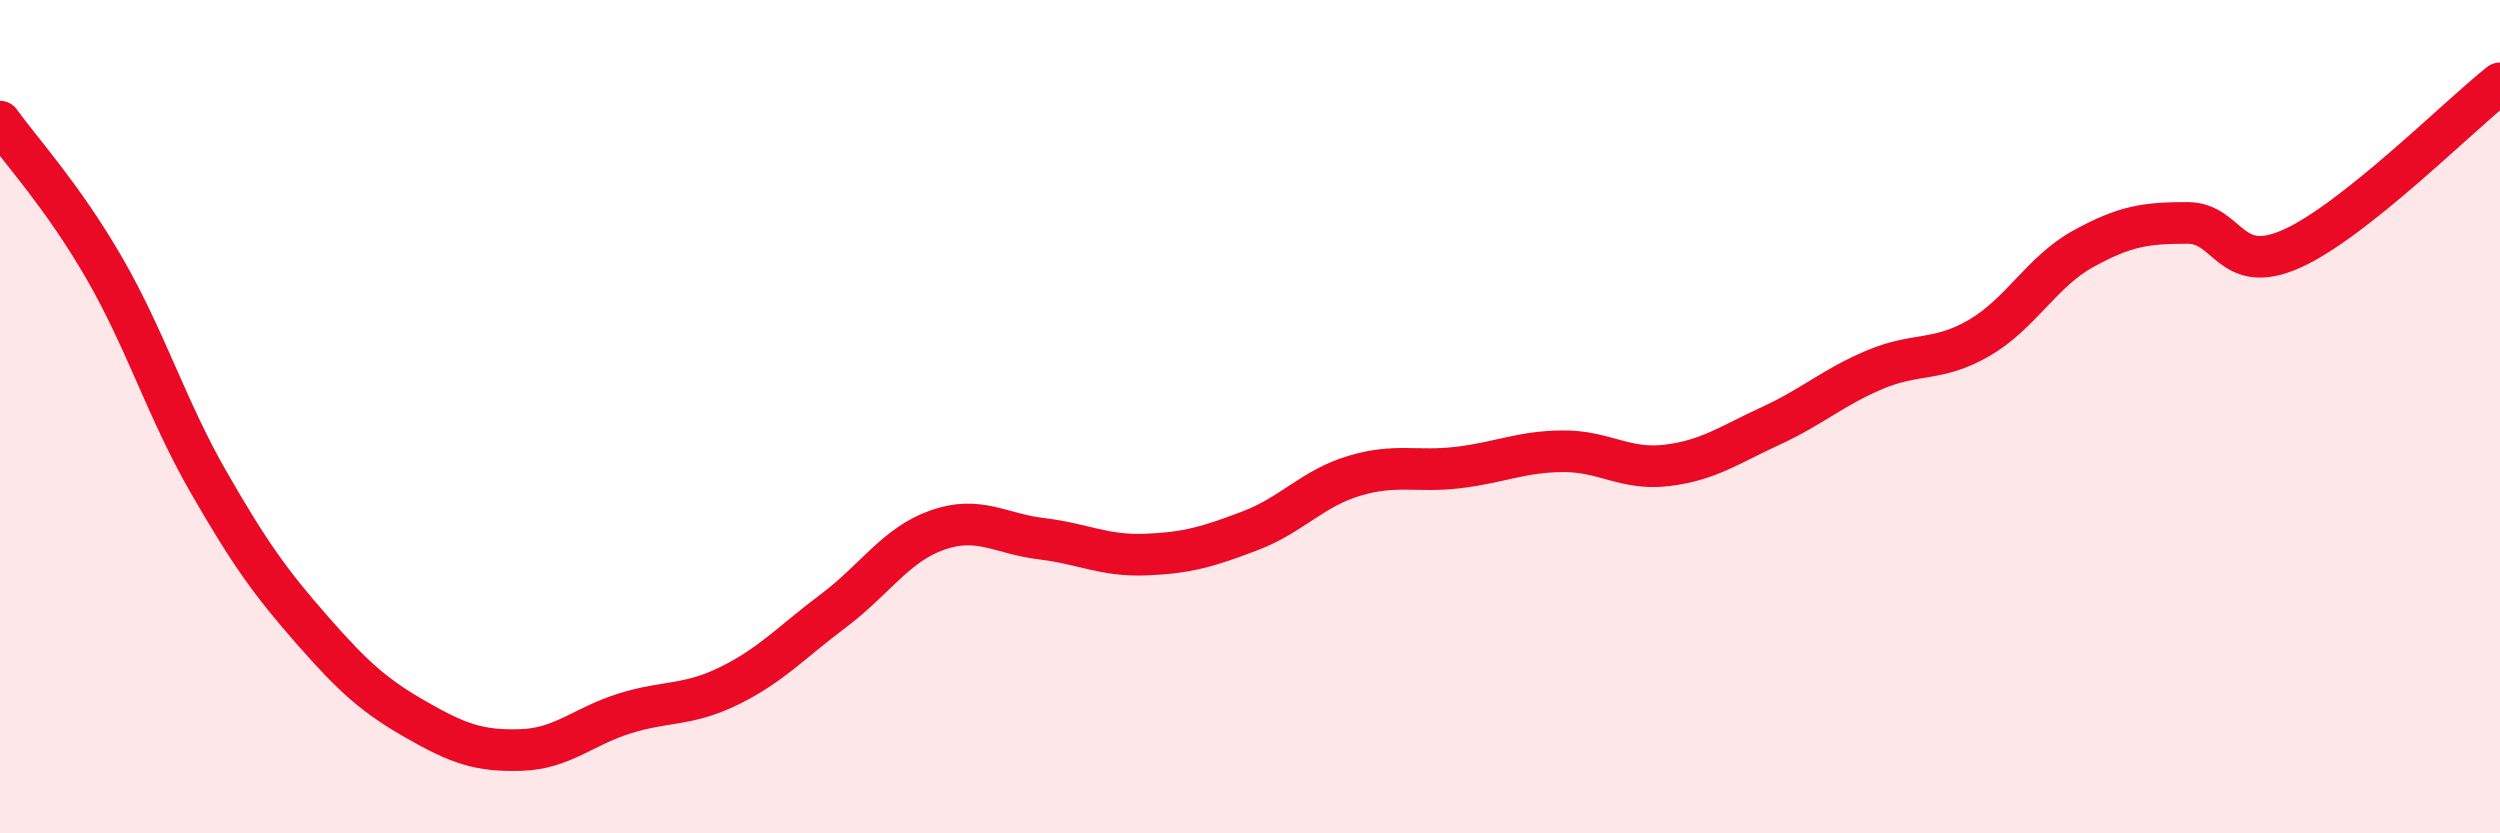
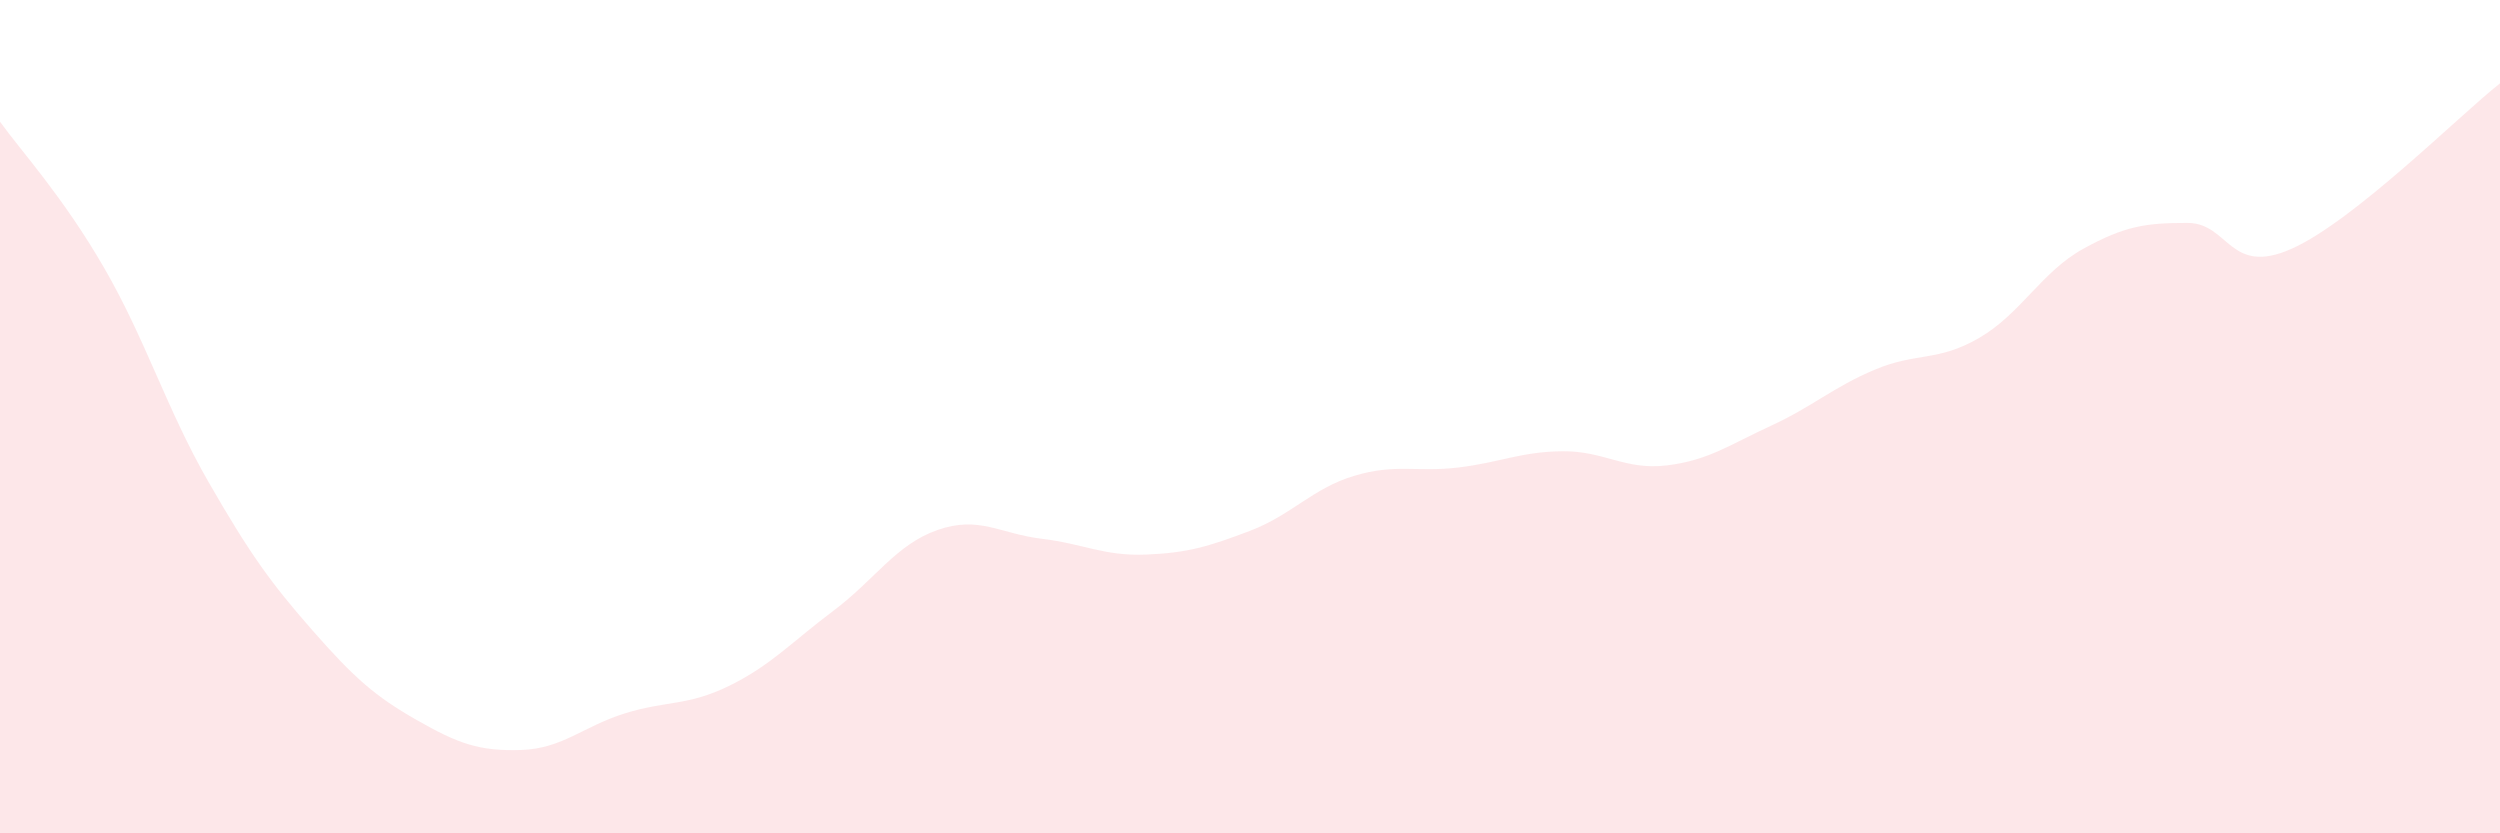
<svg xmlns="http://www.w3.org/2000/svg" width="60" height="20" viewBox="0 0 60 20">
  <path d="M 0,2.92 C 0.5,3.62 1.5,4.7 2.5,6.43 C 3.5,8.16 4,9.82 5,11.56 C 6,13.3 6.5,13.99 7.5,15.13 C 8.5,16.27 9,16.71 10,17.28 C 11,17.85 11.5,18.03 12.5,18 C 13.5,17.97 14,17.43 15,17.12 C 16,16.81 16.5,16.95 17.5,16.46 C 18.5,15.97 19,15.41 20,14.66 C 21,13.91 21.5,13.07 22.5,12.72 C 23.5,12.37 24,12.81 25,12.93 C 26,13.05 26.5,13.35 27.5,13.31 C 28.5,13.27 29,13.12 30,12.74 C 31,12.36 31.5,11.72 32.5,11.42 C 33.5,11.12 34,11.34 35,11.22 C 36,11.1 36.5,10.84 37.5,10.83 C 38.5,10.82 39,11.29 40,11.17 C 41,11.05 41.5,10.68 42.5,10.22 C 43.5,9.76 44,9.29 45,8.87 C 46,8.45 46.5,8.69 47.5,8.11 C 48.5,7.53 49,6.52 50,5.97 C 51,5.42 51.5,5.35 52.5,5.35 C 53.5,5.35 53.5,6.64 55,5.97 C 56.5,5.3 59,2.79 60,2L60 20L0 20Z" fill="#EB0A25" opacity="0.1" stroke-linecap="round" stroke-linejoin="round" />
-   <path d="M 0,2.92 C 0.5,3.62 1.5,4.7 2.5,6.43 C 3.5,8.16 4,9.82 5,11.56 C 6,13.3 6.5,13.99 7.5,15.13 C 8.5,16.27 9,16.71 10,17.28 C 11,17.85 11.5,18.03 12.5,18 C 13.5,17.97 14,17.43 15,17.12 C 16,16.81 16.5,16.95 17.5,16.46 C 18.5,15.97 19,15.41 20,14.66 C 21,13.91 21.5,13.07 22.5,12.72 C 23.5,12.37 24,12.81 25,12.93 C 26,13.05 26.5,13.35 27.5,13.31 C 28.5,13.27 29,13.12 30,12.74 C 31,12.36 31.5,11.72 32.5,11.42 C 33.5,11.12 34,11.34 35,11.22 C 36,11.1 36.5,10.84 37.5,10.83 C 38.5,10.82 39,11.29 40,11.17 C 41,11.05 41.5,10.68 42.5,10.22 C 43.5,9.76 44,9.29 45,8.87 C 46,8.45 46.5,8.69 47.5,8.11 C 48.5,7.53 49,6.52 50,5.97 C 51,5.42 51.5,5.35 52.5,5.35 C 53.5,5.35 53.5,6.64 55,5.97 C 56.5,5.3 59,2.79 60,2" stroke="#EB0A25" stroke-width="1" fill="none" stroke-linecap="round" stroke-linejoin="round" />
</svg>